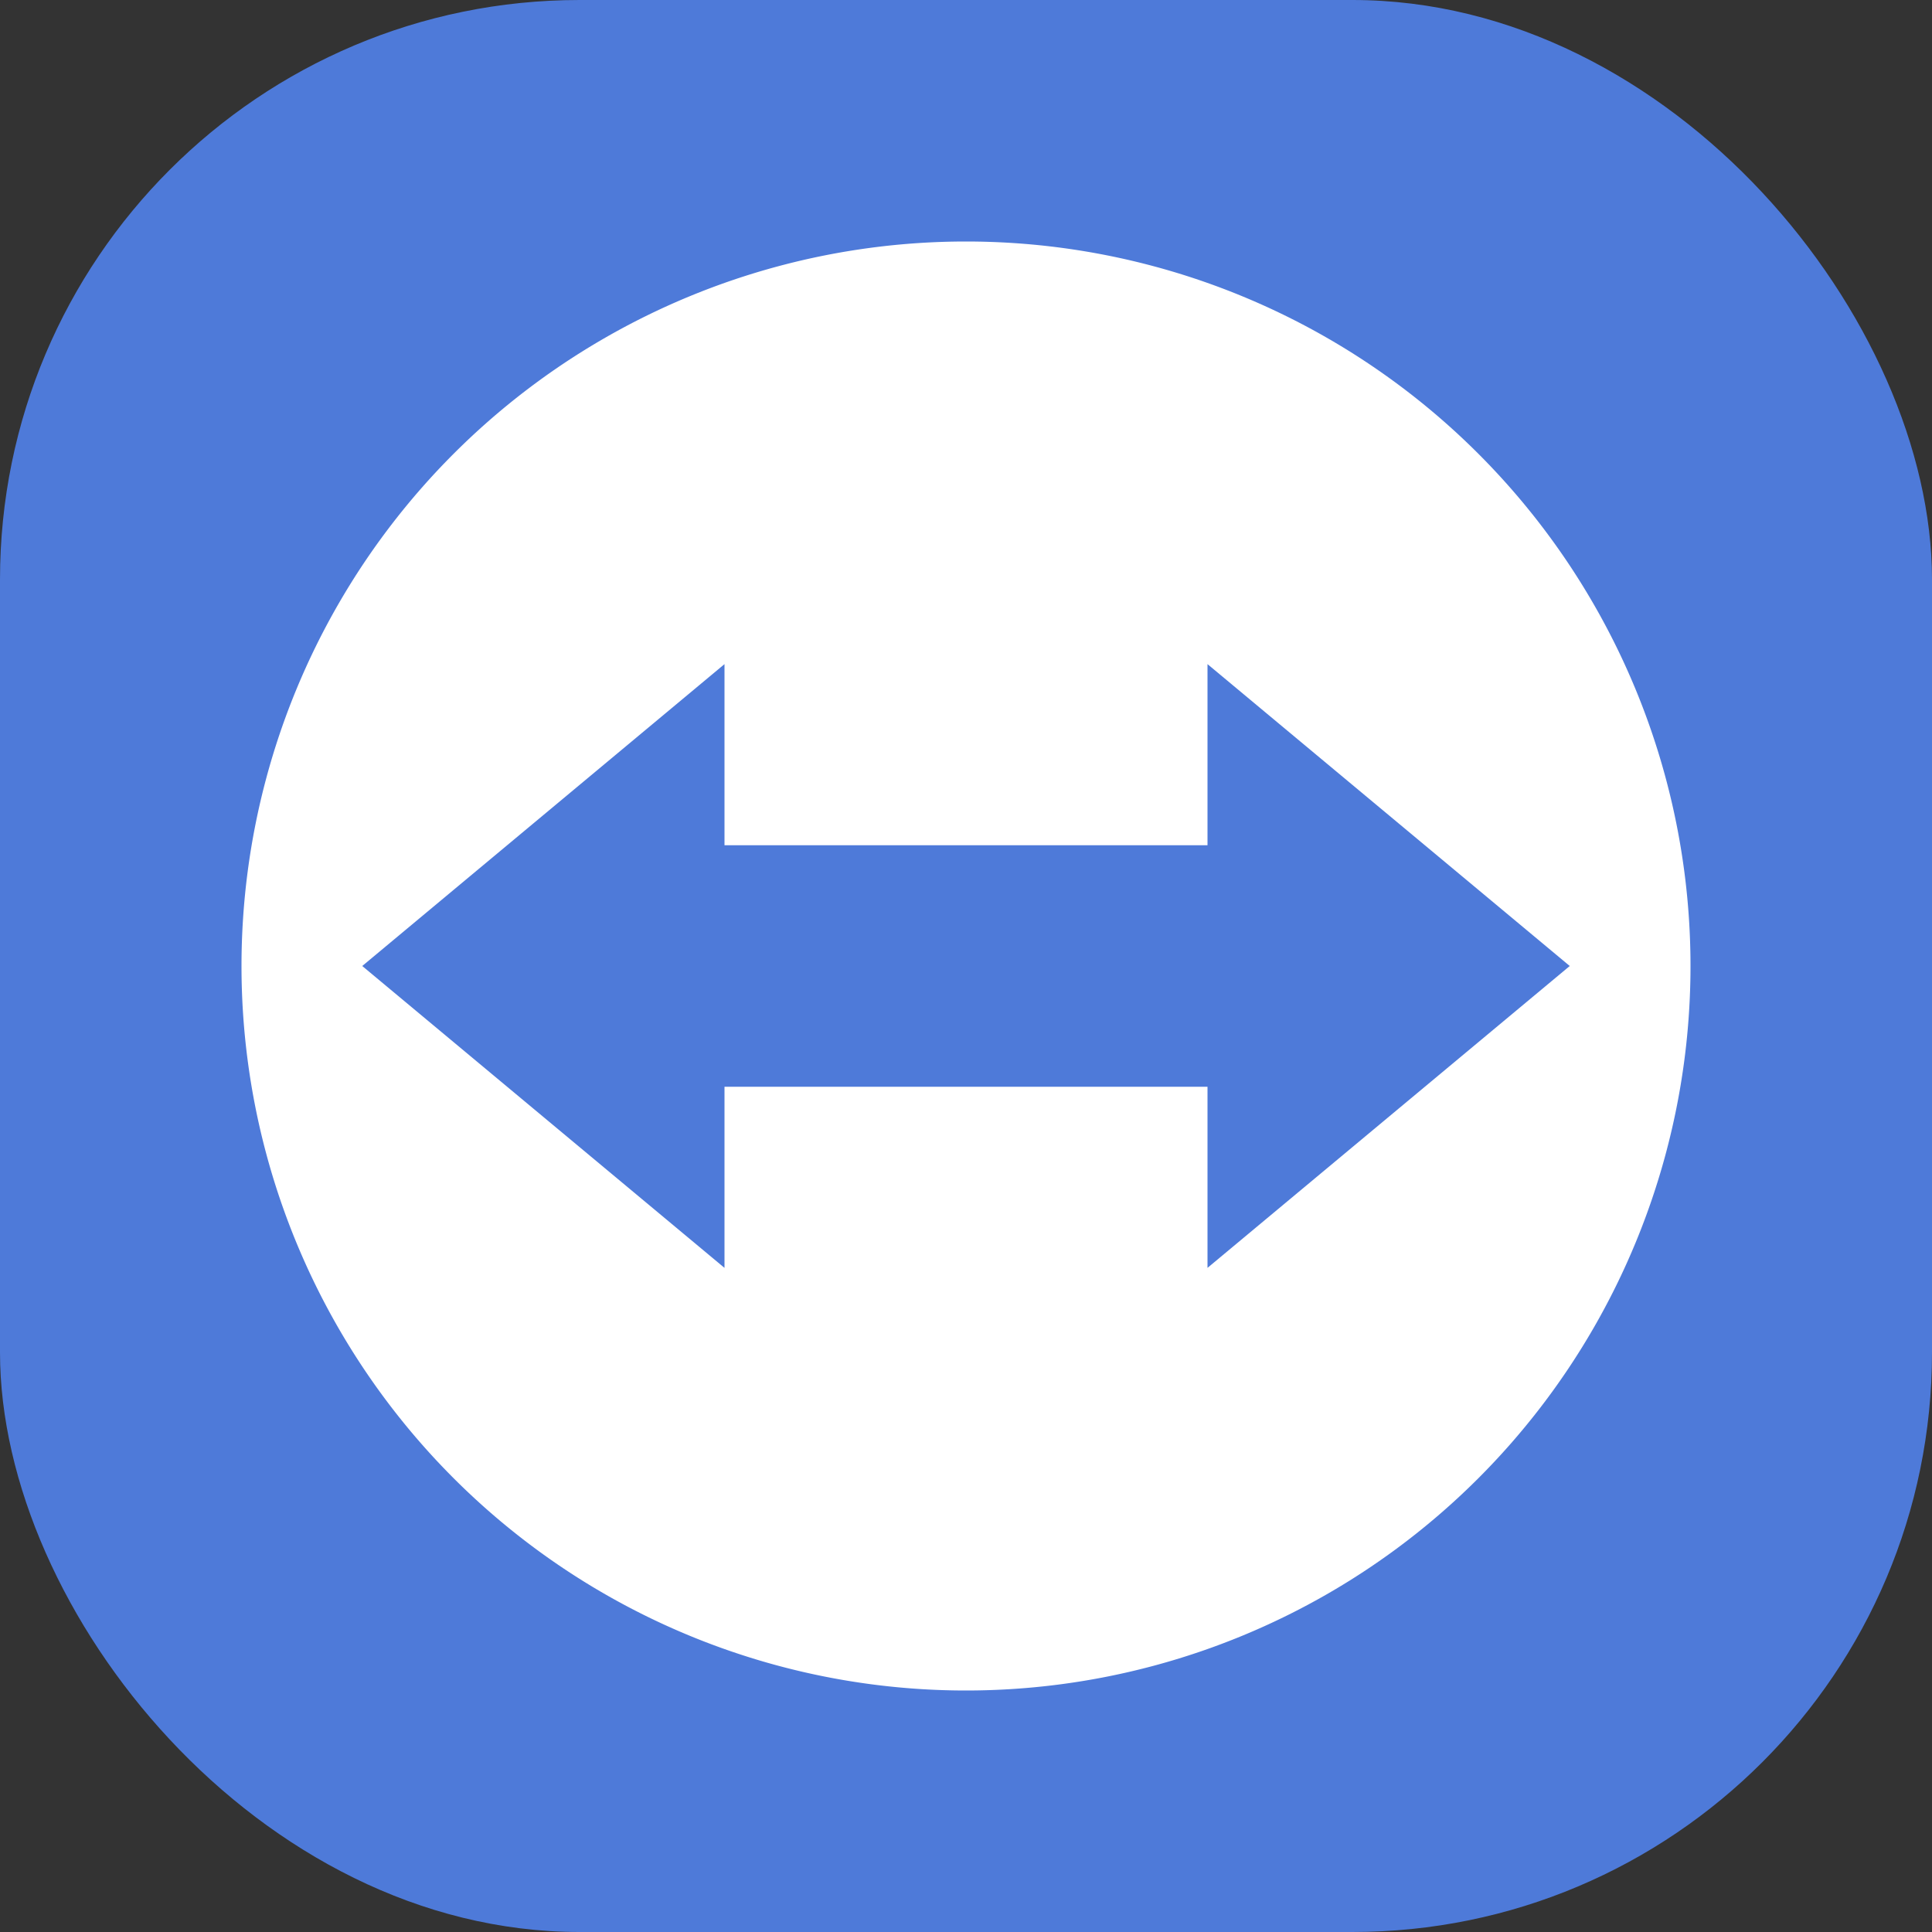
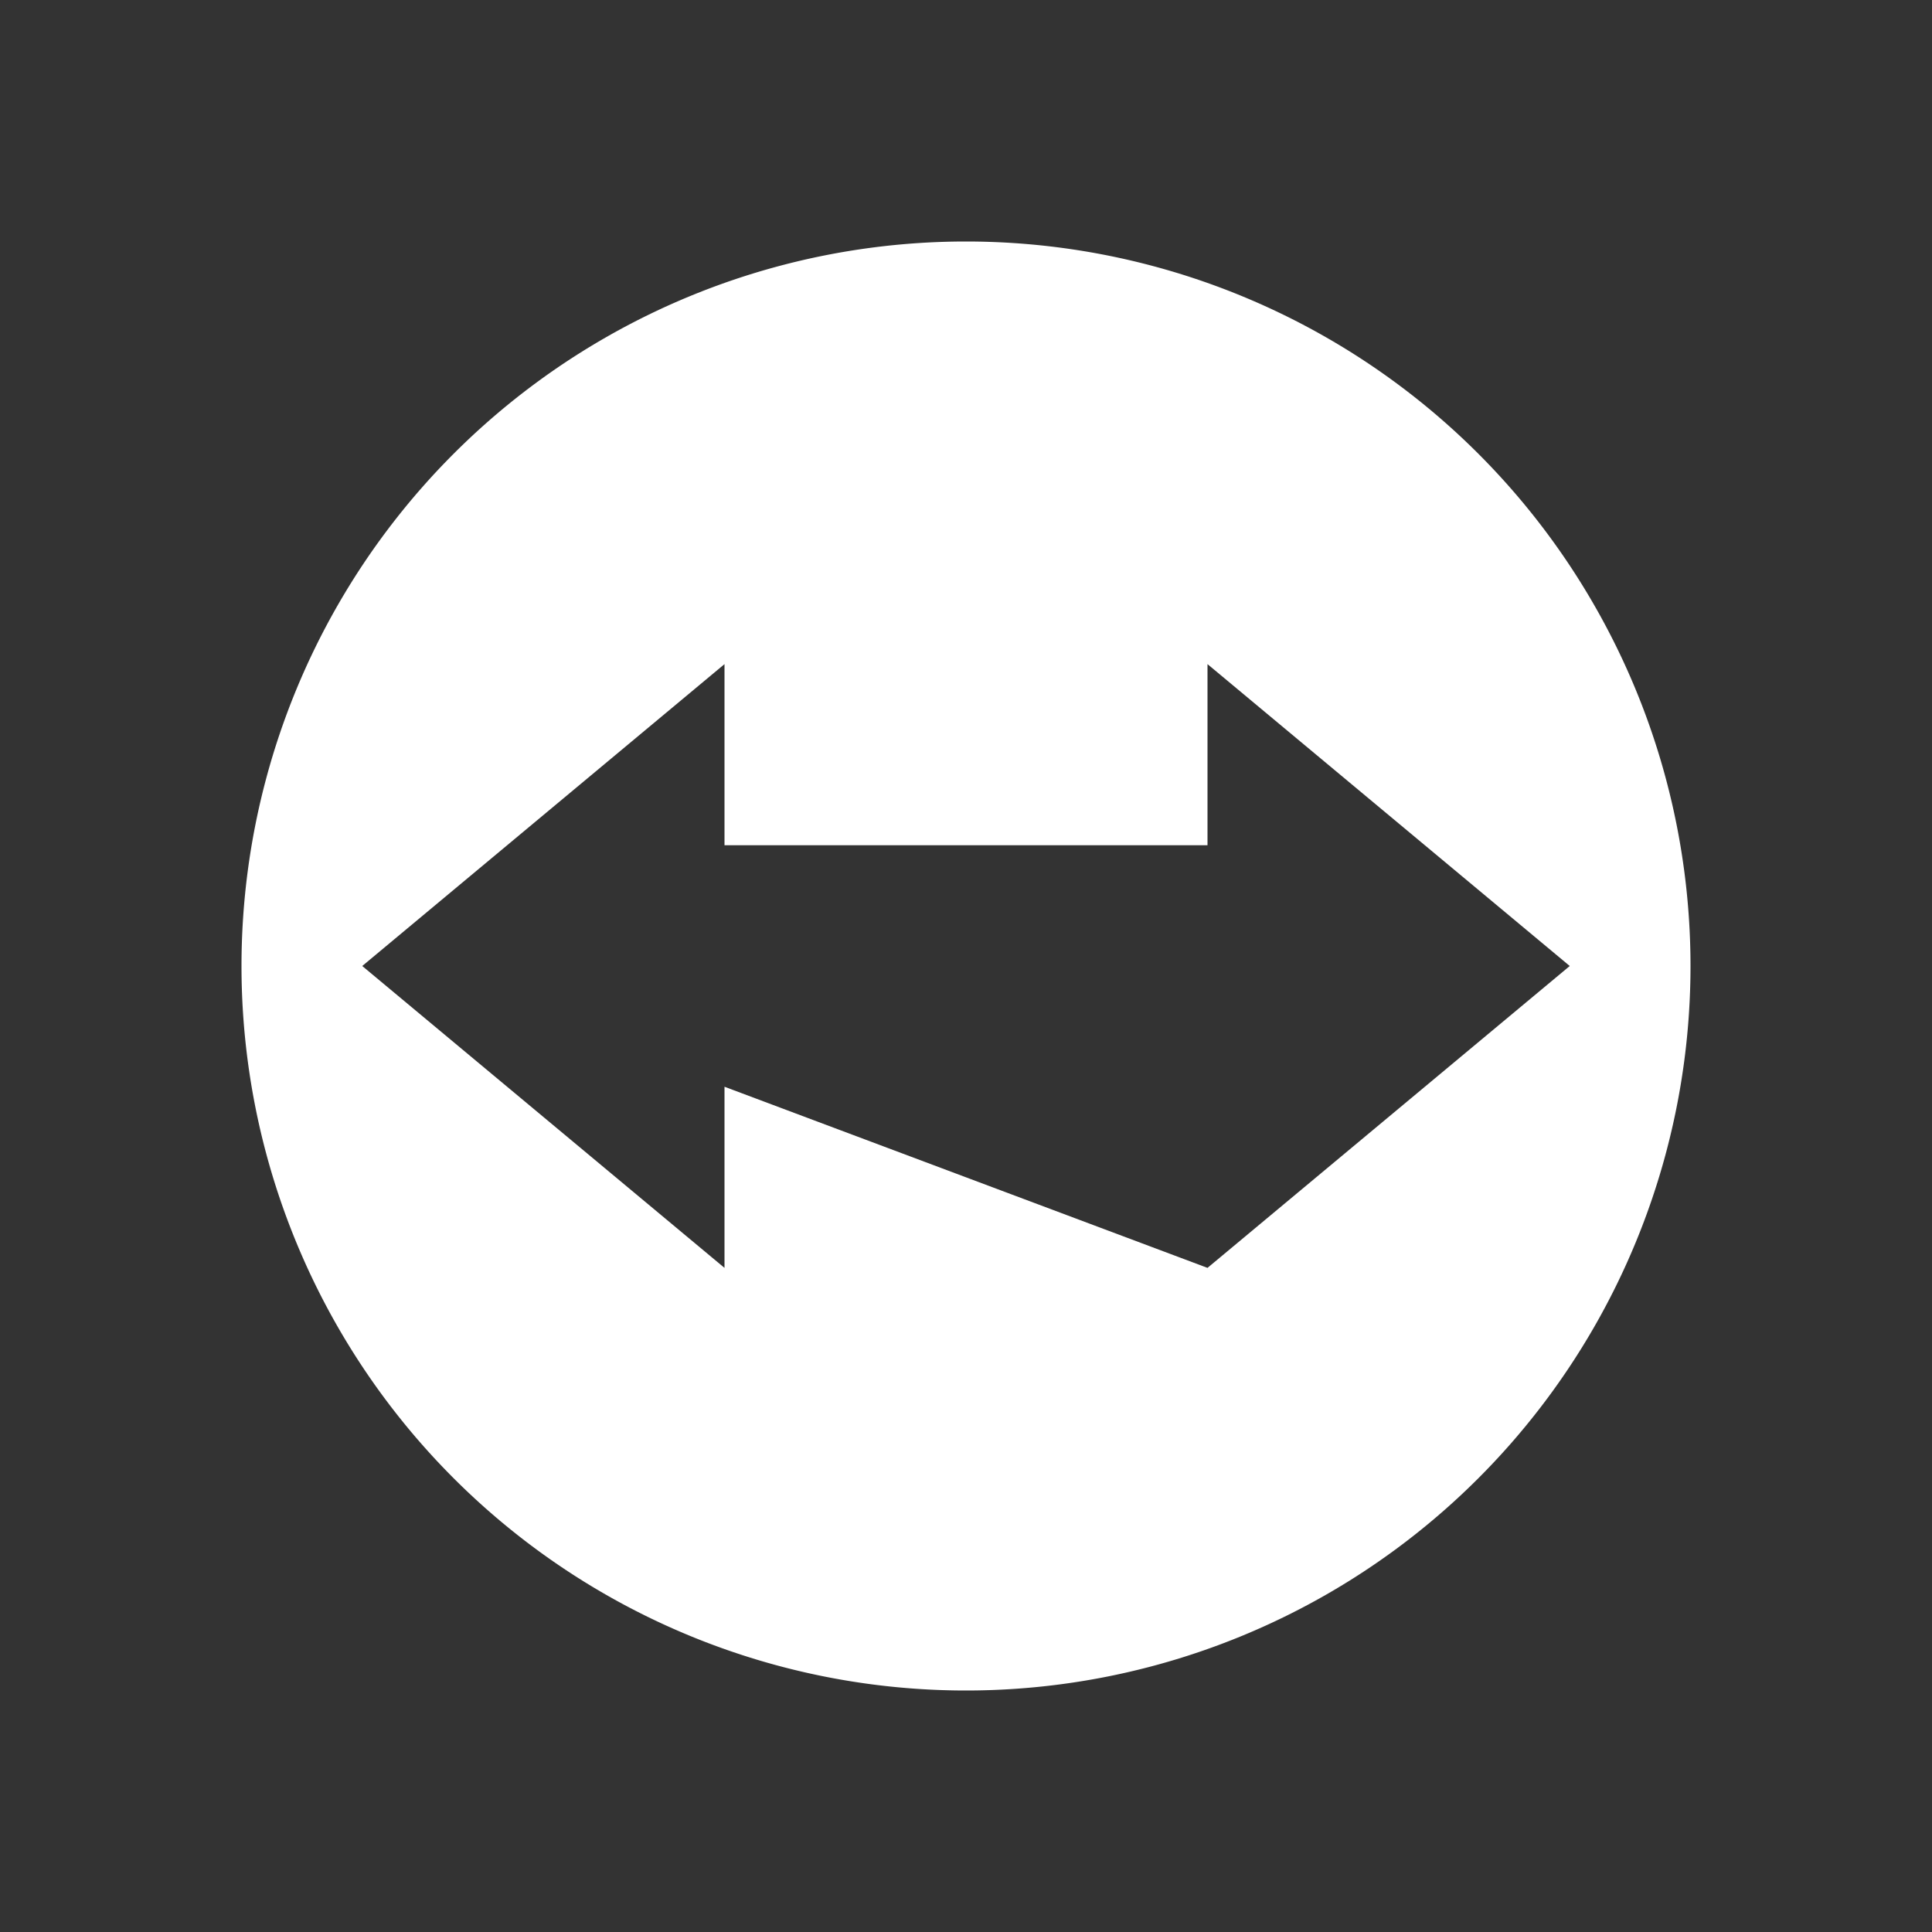
<svg xmlns="http://www.w3.org/2000/svg" width="16" height="16" version="1">
  <rect width="100%" height="100%" fill="#333333" stroke="none" />
-   <rect style="fill:#4e7ad9" width="16" height="16" x="0" y="0" rx="4.8" ry="4.8" />
-   <path style="fill:#ffffff" d="M 8 2 A 6 6 0 0 0 2 8 A 6 6 0 0 0 8 14 A 6 6 0 0 0 14 8 A 6 6 0 0 0 8 2 z M 6 5.5 L 6 7 L 10 7 L 10 5.5 L 13 8 L 10 10.5 L 10 9 L 6 9 L 6 10.5 L 3 8 L 6 5.5 z" />
+   <path style="fill:#ffffff" d="M 8 2 A 6 6 0 0 0 2 8 A 6 6 0 0 0 8 14 A 6 6 0 0 0 14 8 A 6 6 0 0 0 8 2 z M 6 5.5 L 6 7 L 10 7 L 10 5.5 L 13 8 L 10 10.5 L 6 9 L 6 10.5 L 3 8 L 6 5.5 z" />
</svg>